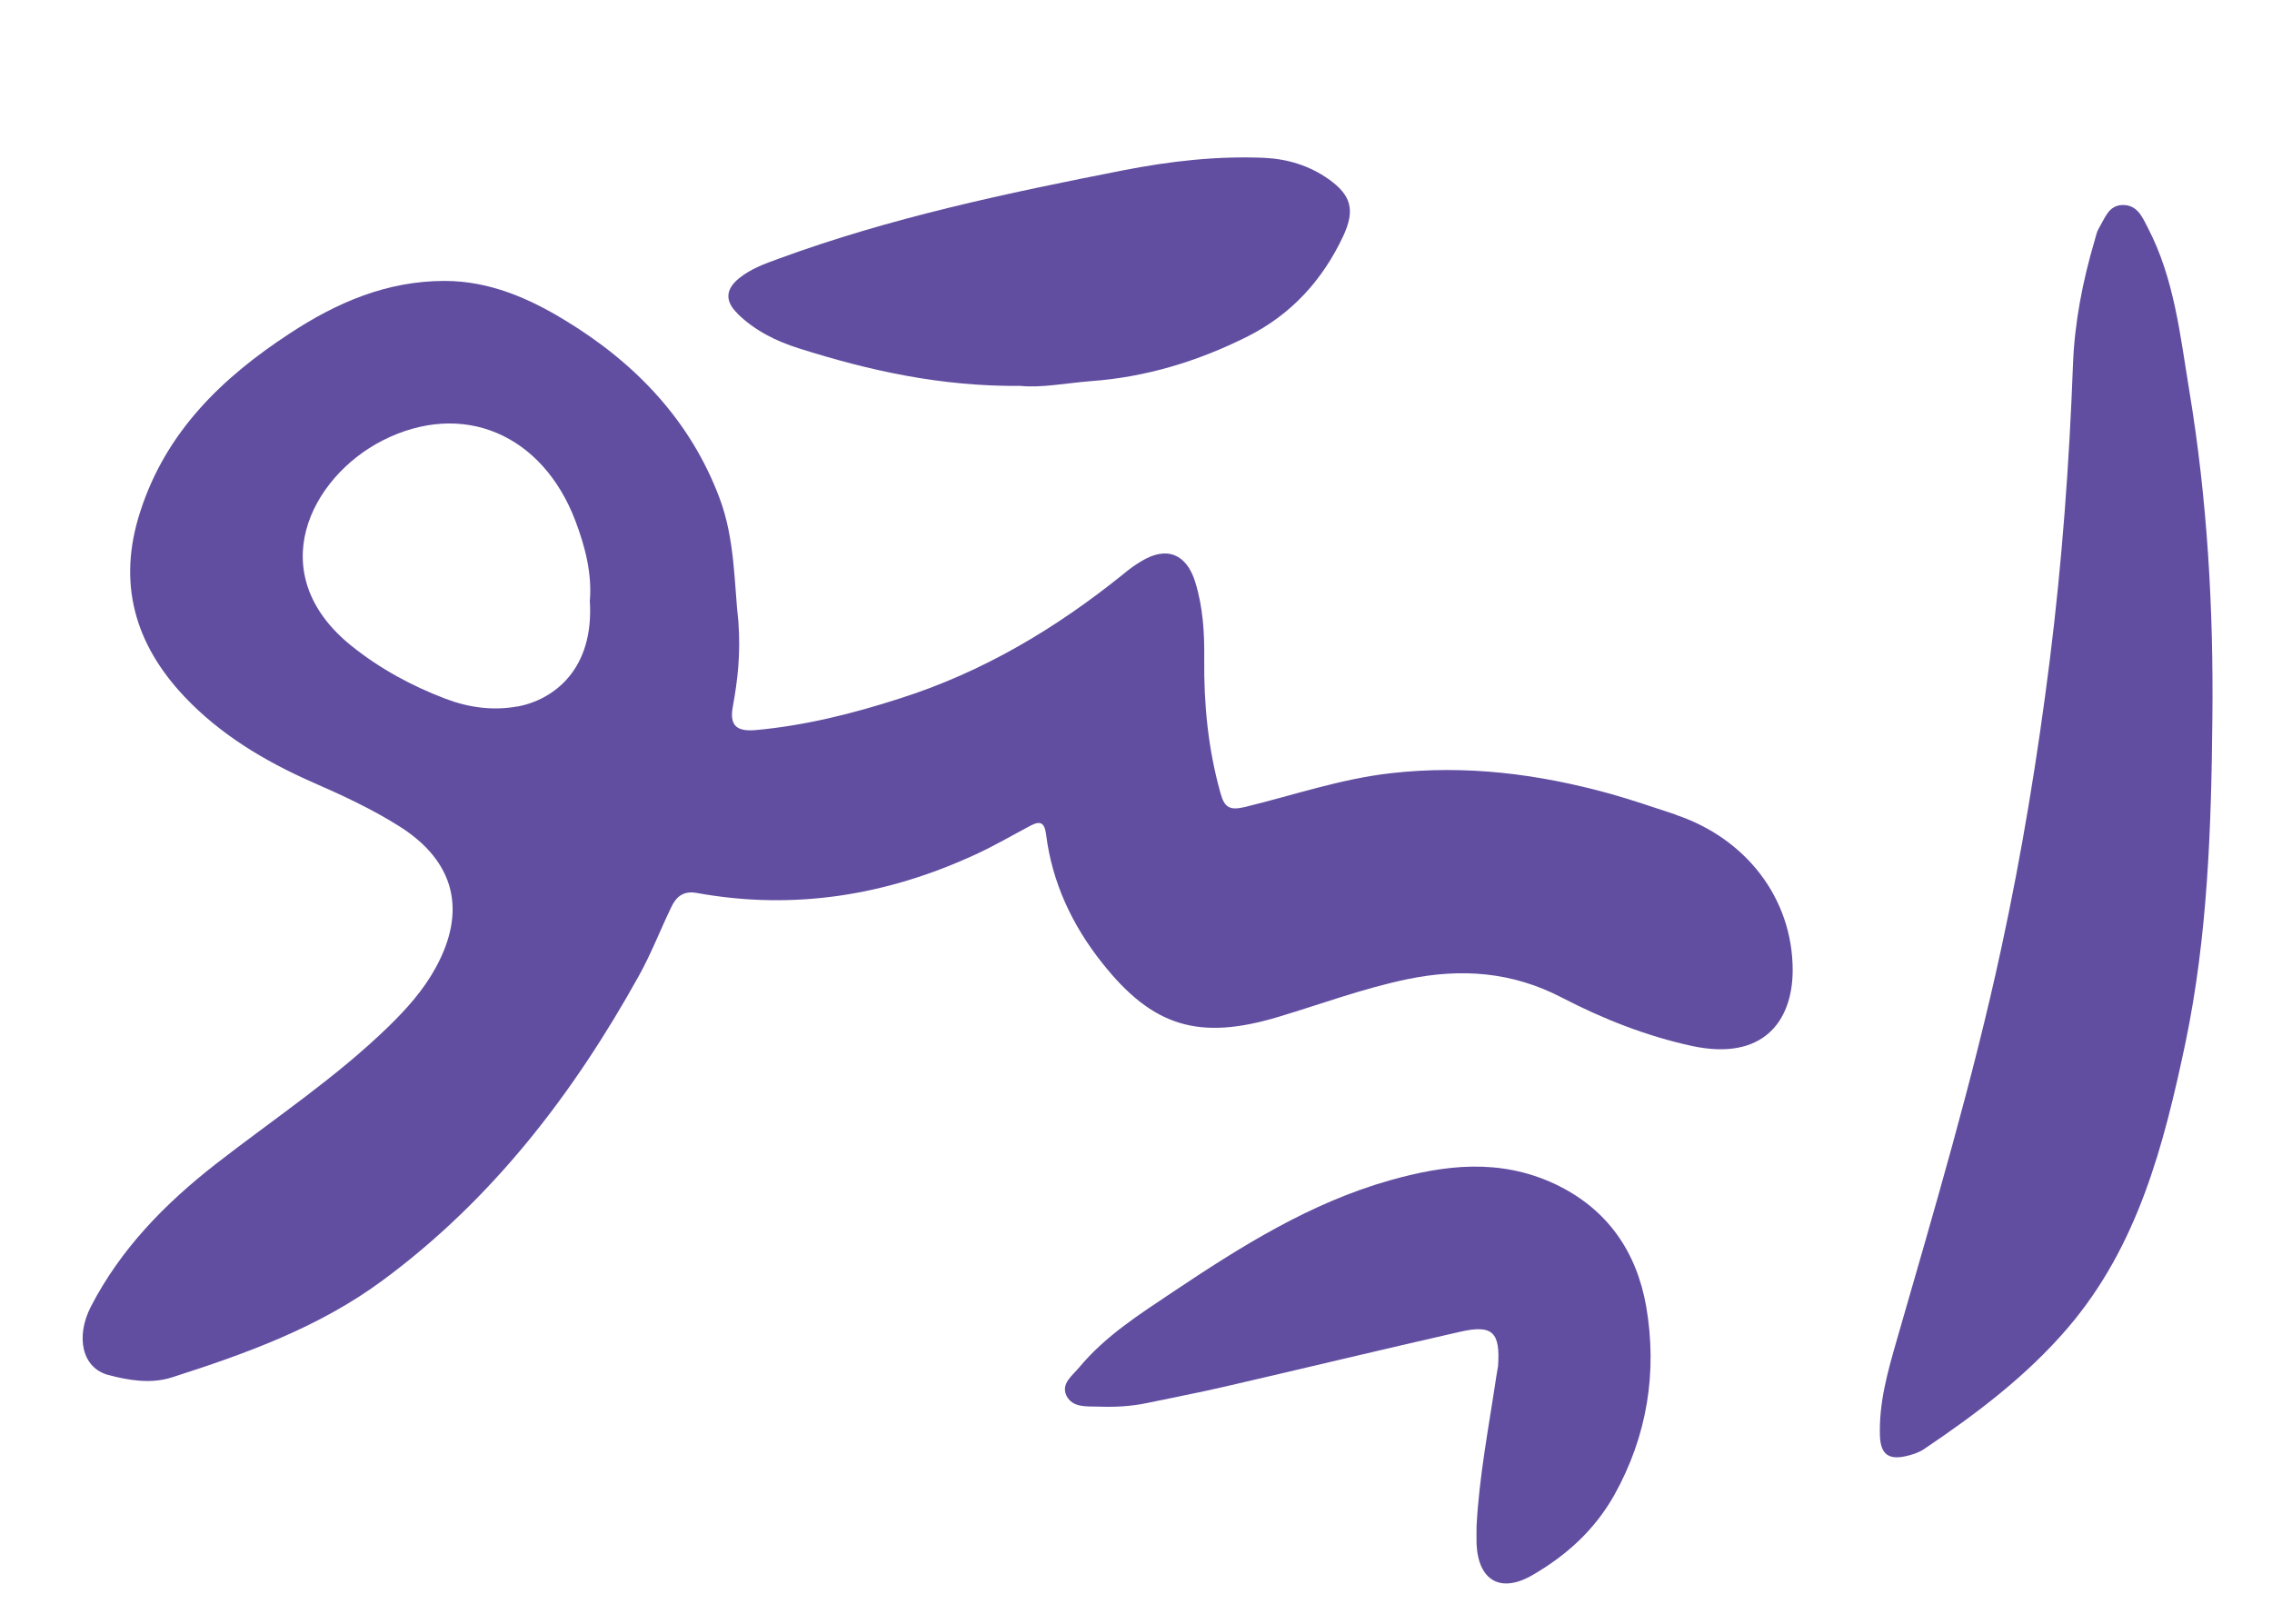
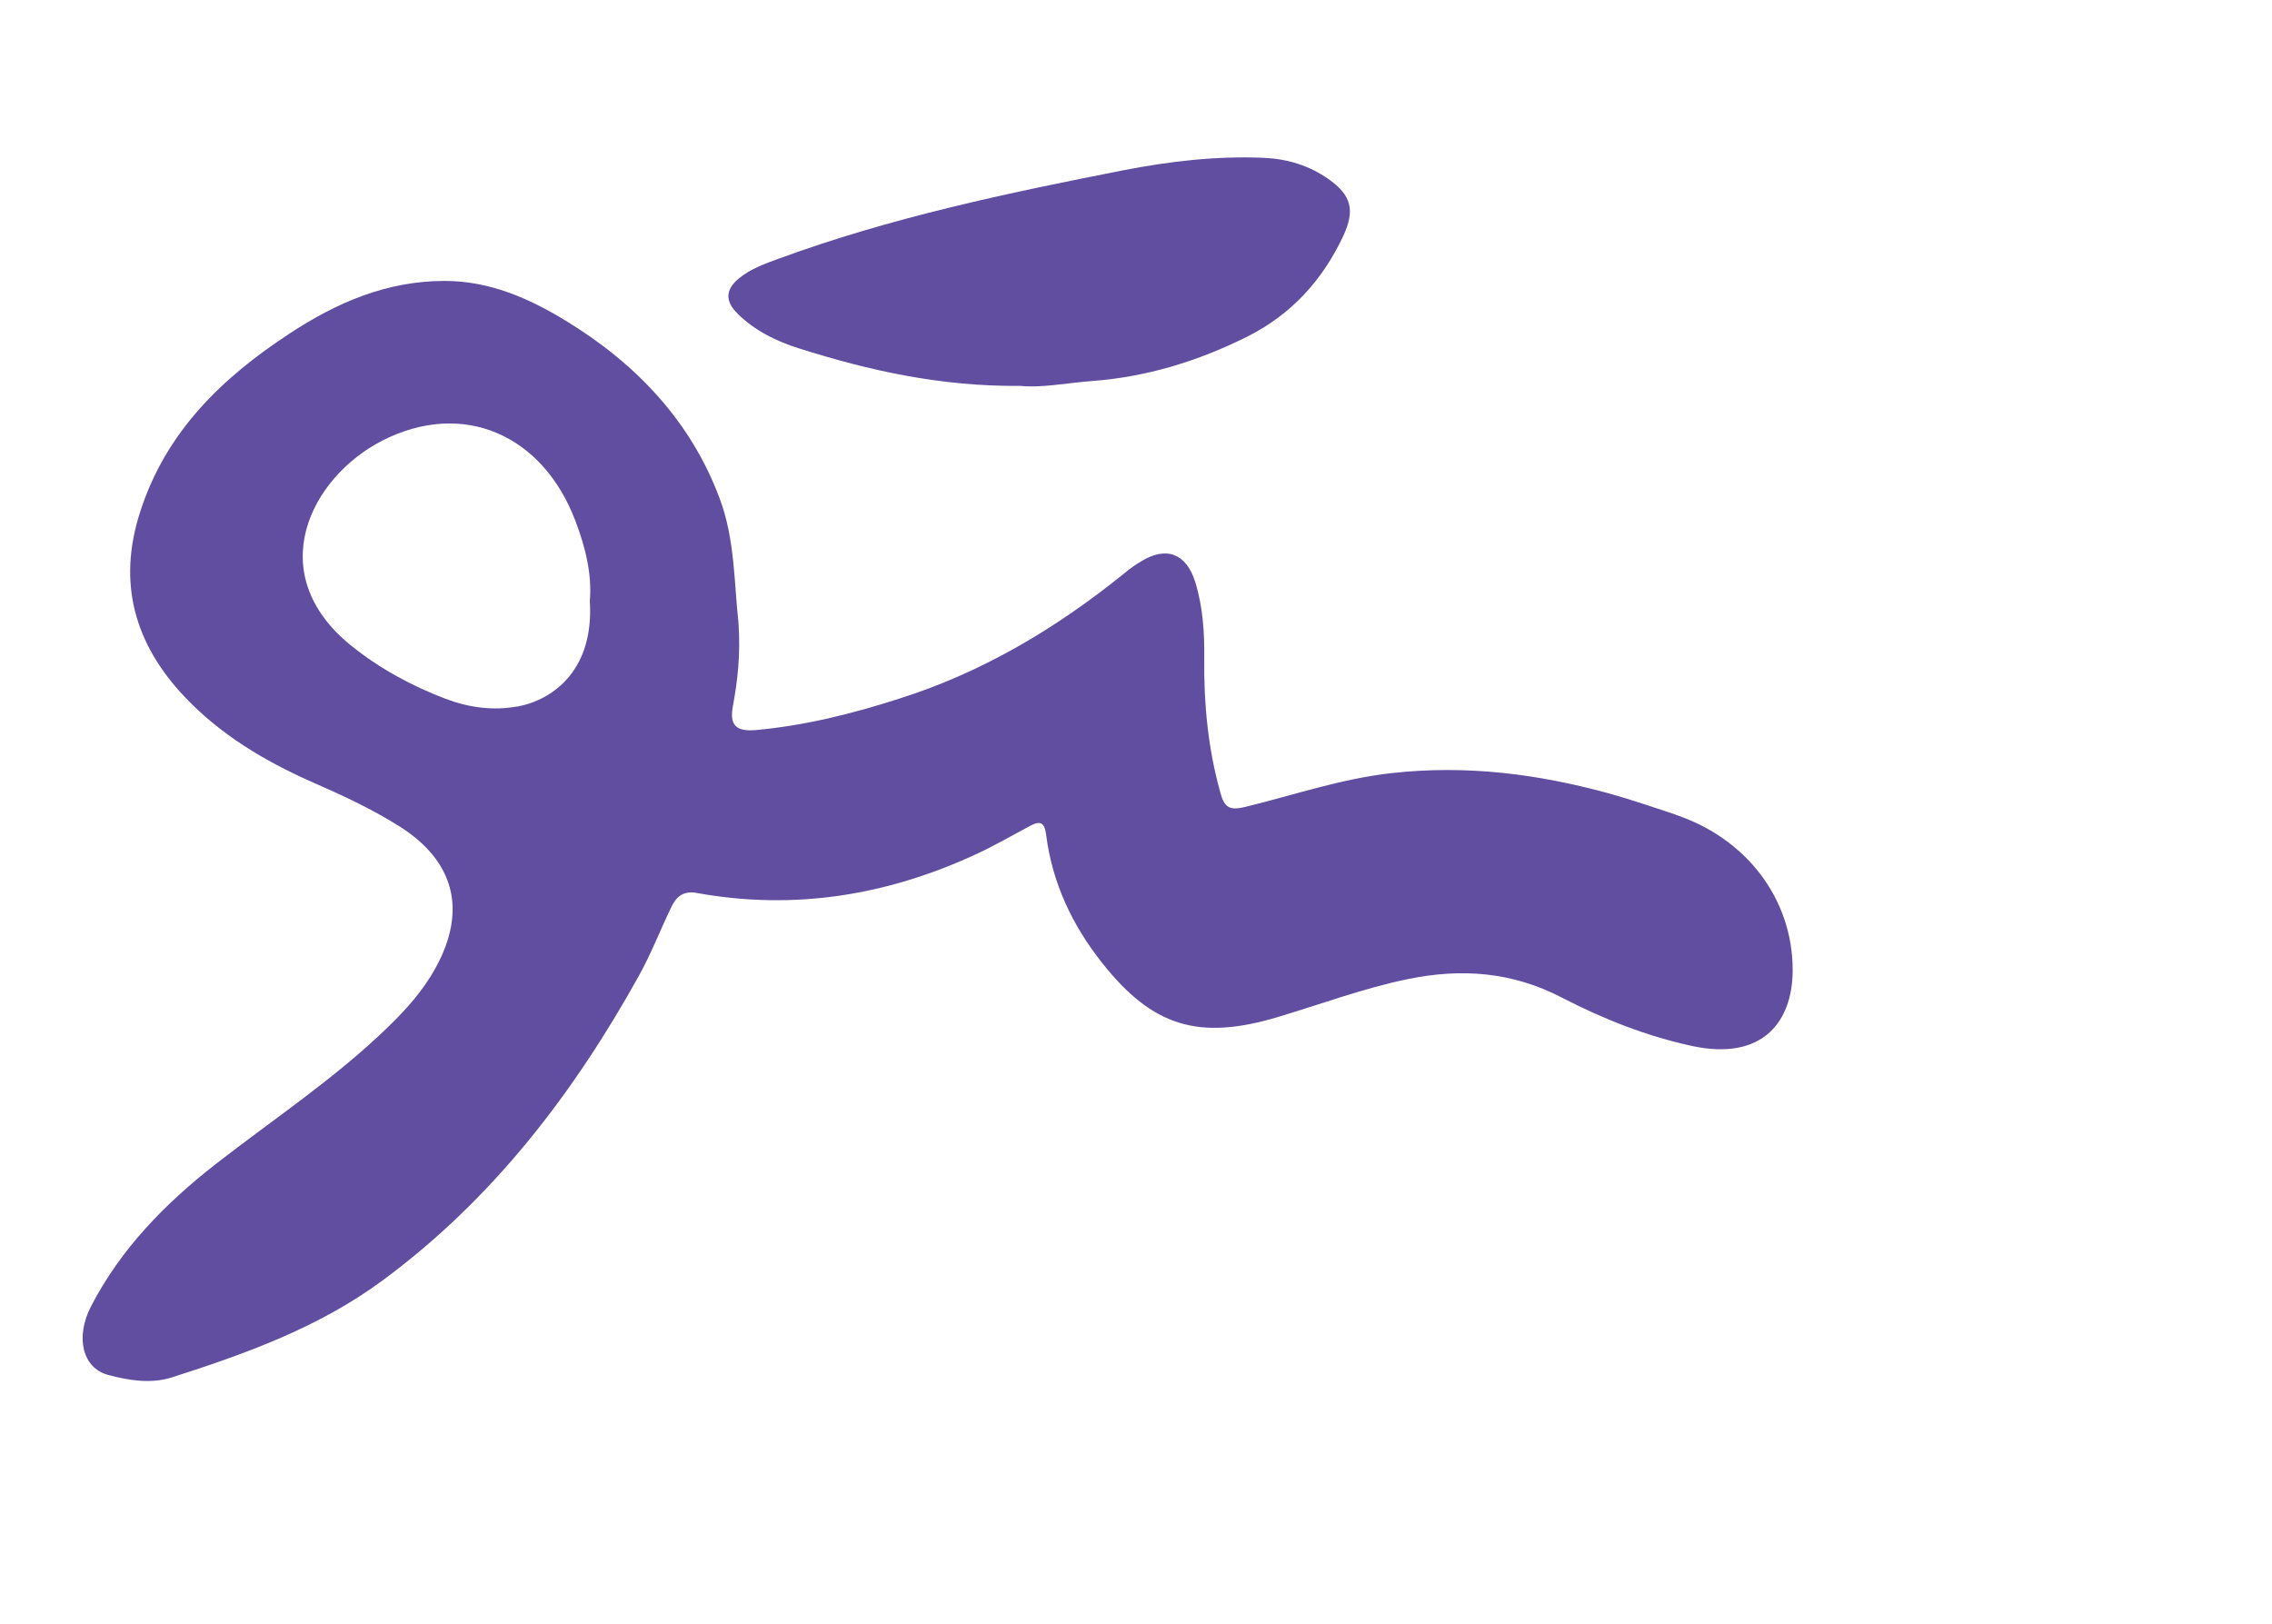
<svg xmlns="http://www.w3.org/2000/svg" id="Layer_1" data-name="Layer 1" viewBox="0 0 147.84 105.68">
  <defs>
    <style>
      .cls-1 {
        fill: #614ea0;
      }
    </style>
  </defs>
  <path class="cls-1" d="m48,20.41c-.85-.82-.79-1.59.1-2.31.77-.62,1.67-.94,2.58-1.27,7.27-2.67,14.83-4.26,22.42-5.75,3.03-.59,6.06-.94,9.15-.81,1.53.07,2.93.5,4.18,1.37,1.52,1.07,1.75,2.04.98,3.71-1.35,2.88-3.38,5.11-6.24,6.55-3.22,1.61-6.59,2.64-10.18,2.9-1.63.13-3.25.45-4.59.31-5.16.05-9.84-.99-14.44-2.45-1.46-.46-2.85-1.15-3.97-2.25Z" />
-   <path class="cls-1" d="m107.12,85.02c.73,4.26.07,8.42-2.08,12.27-1.27,2.25-3.09,3.91-5.3,5.19-2.08,1.22-3.55.39-3.66-2.02-.01-.38,0-.77,0-1.15.17-3.26.8-6.48,1.28-9.71.03-.23.09-.48.12-.71.15-2.21-.36-2.71-2.47-2.23-5.11,1.16-10.2,2.39-15.31,3.57-1.68.39-3.38.71-5.08,1.07-1.05.22-2.1.27-3.16.23-.76-.02-1.68.08-2.07-.72-.37-.79.42-1.32.85-1.85,1.68-2.02,3.9-3.43,6.05-4.87,4.44-2.97,8.96-5.82,14.17-7.29,3.58-1.01,7.11-1.43,10.69.23,3.47,1.63,5.35,4.45,5.97,7.99Z" />
  <path class="cls-1" d="m109.02,53c-1.41-.46-2.82-.95-4.25-1.35-4.67-1.29-9.36-1.89-14.24-1.34-3.29.37-6.35,1.43-9.51,2.2-1,.24-1.35.05-1.61-.93-.8-2.86-1.08-5.76-1.05-8.7.02-1.7-.08-3.36-.58-4.99-.57-1.86-1.87-2.38-3.53-1.36-.41.24-.8.53-1.17.84-4.38,3.53-9.14,6.37-14.53,8.08-3.07.99-6.18,1.77-9.41,2.06-1.17.09-1.7-.26-1.45-1.56.3-1.65.51-3.33.36-5.47-.28-2.42-.21-5.37-1.23-8.07-1.89-5.05-5.49-8.8-10.04-11.56-2.36-1.44-4.93-2.57-7.85-2.57-3.78,0-7.04,1.42-10.08,3.42-4.39,2.87-8.05,6.39-9.72,11.58-1.51,4.63-.38,8.62,2.89,12.07,2.31,2.44,5.16,4.15,8.22,5.51,1.99.87,3.95,1.77,5.78,2.93,3.57,2.27,4.37,5.47,2.33,9.18-.79,1.45-1.88,2.67-3.05,3.81-3.46,3.37-7.49,6.03-11.28,8.98-3.3,2.58-6.17,5.51-8.11,9.27-1,1.95-.58,3.98,1.13,4.44,1.35.36,2.79.59,4.14.16,4.81-1.54,9.57-3.25,13.7-6.3,7.14-5.26,12.42-12.14,16.69-19.83.79-1.42,1.38-2.95,2.09-4.43.33-.72.8-1.13,1.7-.96,6.31,1.14,12.34.16,18.12-2.51,1.22-.56,2.38-1.24,3.57-1.87.66-.35.92-.19,1.02.57.39,3.14,1.71,5.92,3.64,8.35,3.3,4.18,6.32,5.06,11.44,3.53,2.8-.84,5.54-1.86,8.41-2.46,3.52-.73,6.84-.49,10.08,1.2,2.68,1.39,5.52,2.51,8.49,3.15,4.53.96,6.5-1.54,6.52-4.91.01-4.73-3.08-8.63-7.61-10.14Zm-75.36-7.03c-1.59.29-3.17.07-4.67-.5-2.21-.84-4.29-1.97-6.13-3.45-5.82-4.69-2.68-10.94,2.02-13.35,5.25-2.67,10.43-.39,12.56,5.22.65,1.71,1.09,3.47.94,5.22.28,4.44-2.33,6.42-4.72,6.87Z" />
-   <path class="cls-1" d="m143.96,46.77c-.07,7.06-.3,14.12-1.75,21.08-1.41,6.67-3.09,13.23-7.67,18.57-2.67,3.12-5.95,5.59-9.35,7.88-.35.23-.78.37-1.2.46-1.05.23-1.61-.09-1.66-1.3-.08-2.16.5-4.19,1.08-6.21,2.44-8.48,4.96-16.94,6.82-25.57,1.34-6.19,2.36-12.43,3.15-18.72.8-6.39,1.27-12.8,1.51-19.24.1-2.71.63-5.44,1.41-8.07.08-.28.14-.58.28-.81.39-.63.62-1.51,1.58-1.5.93.01,1.25.8,1.6,1.48,1.72,3.3,2.1,6.97,2.69,10.55,1.18,7.09,1.59,14.23,1.51,21.41Z" />
</svg>